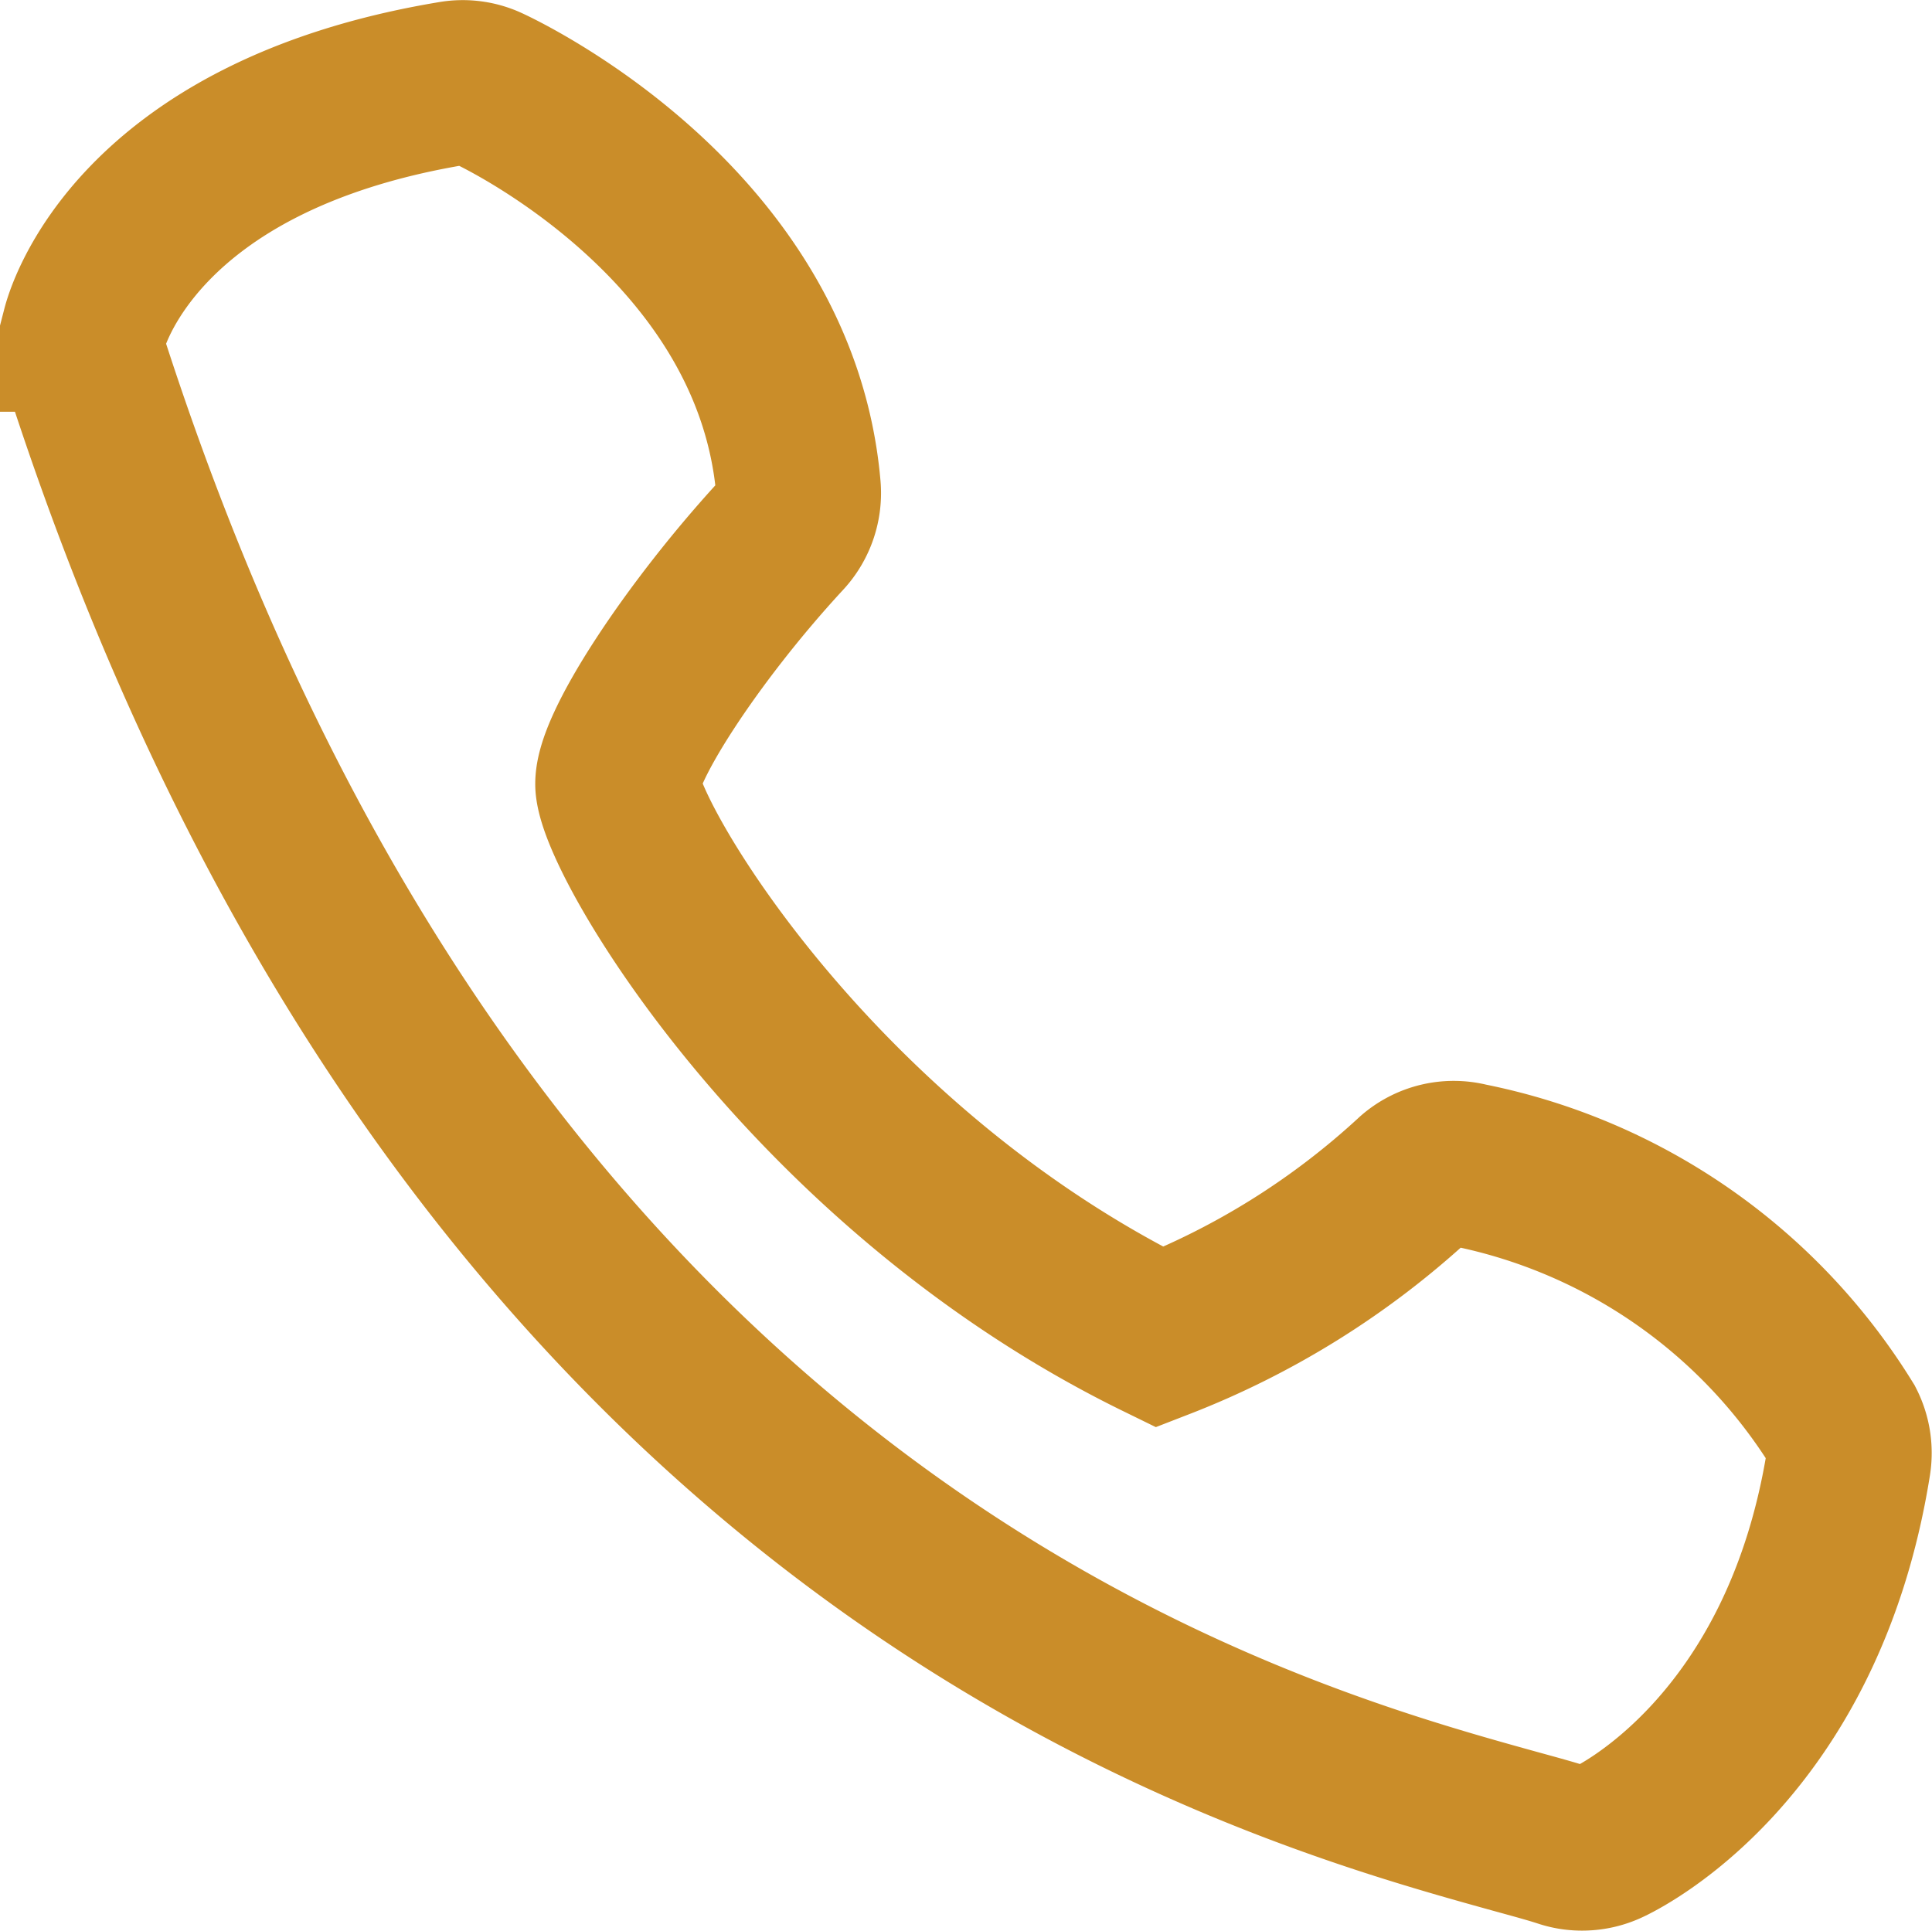
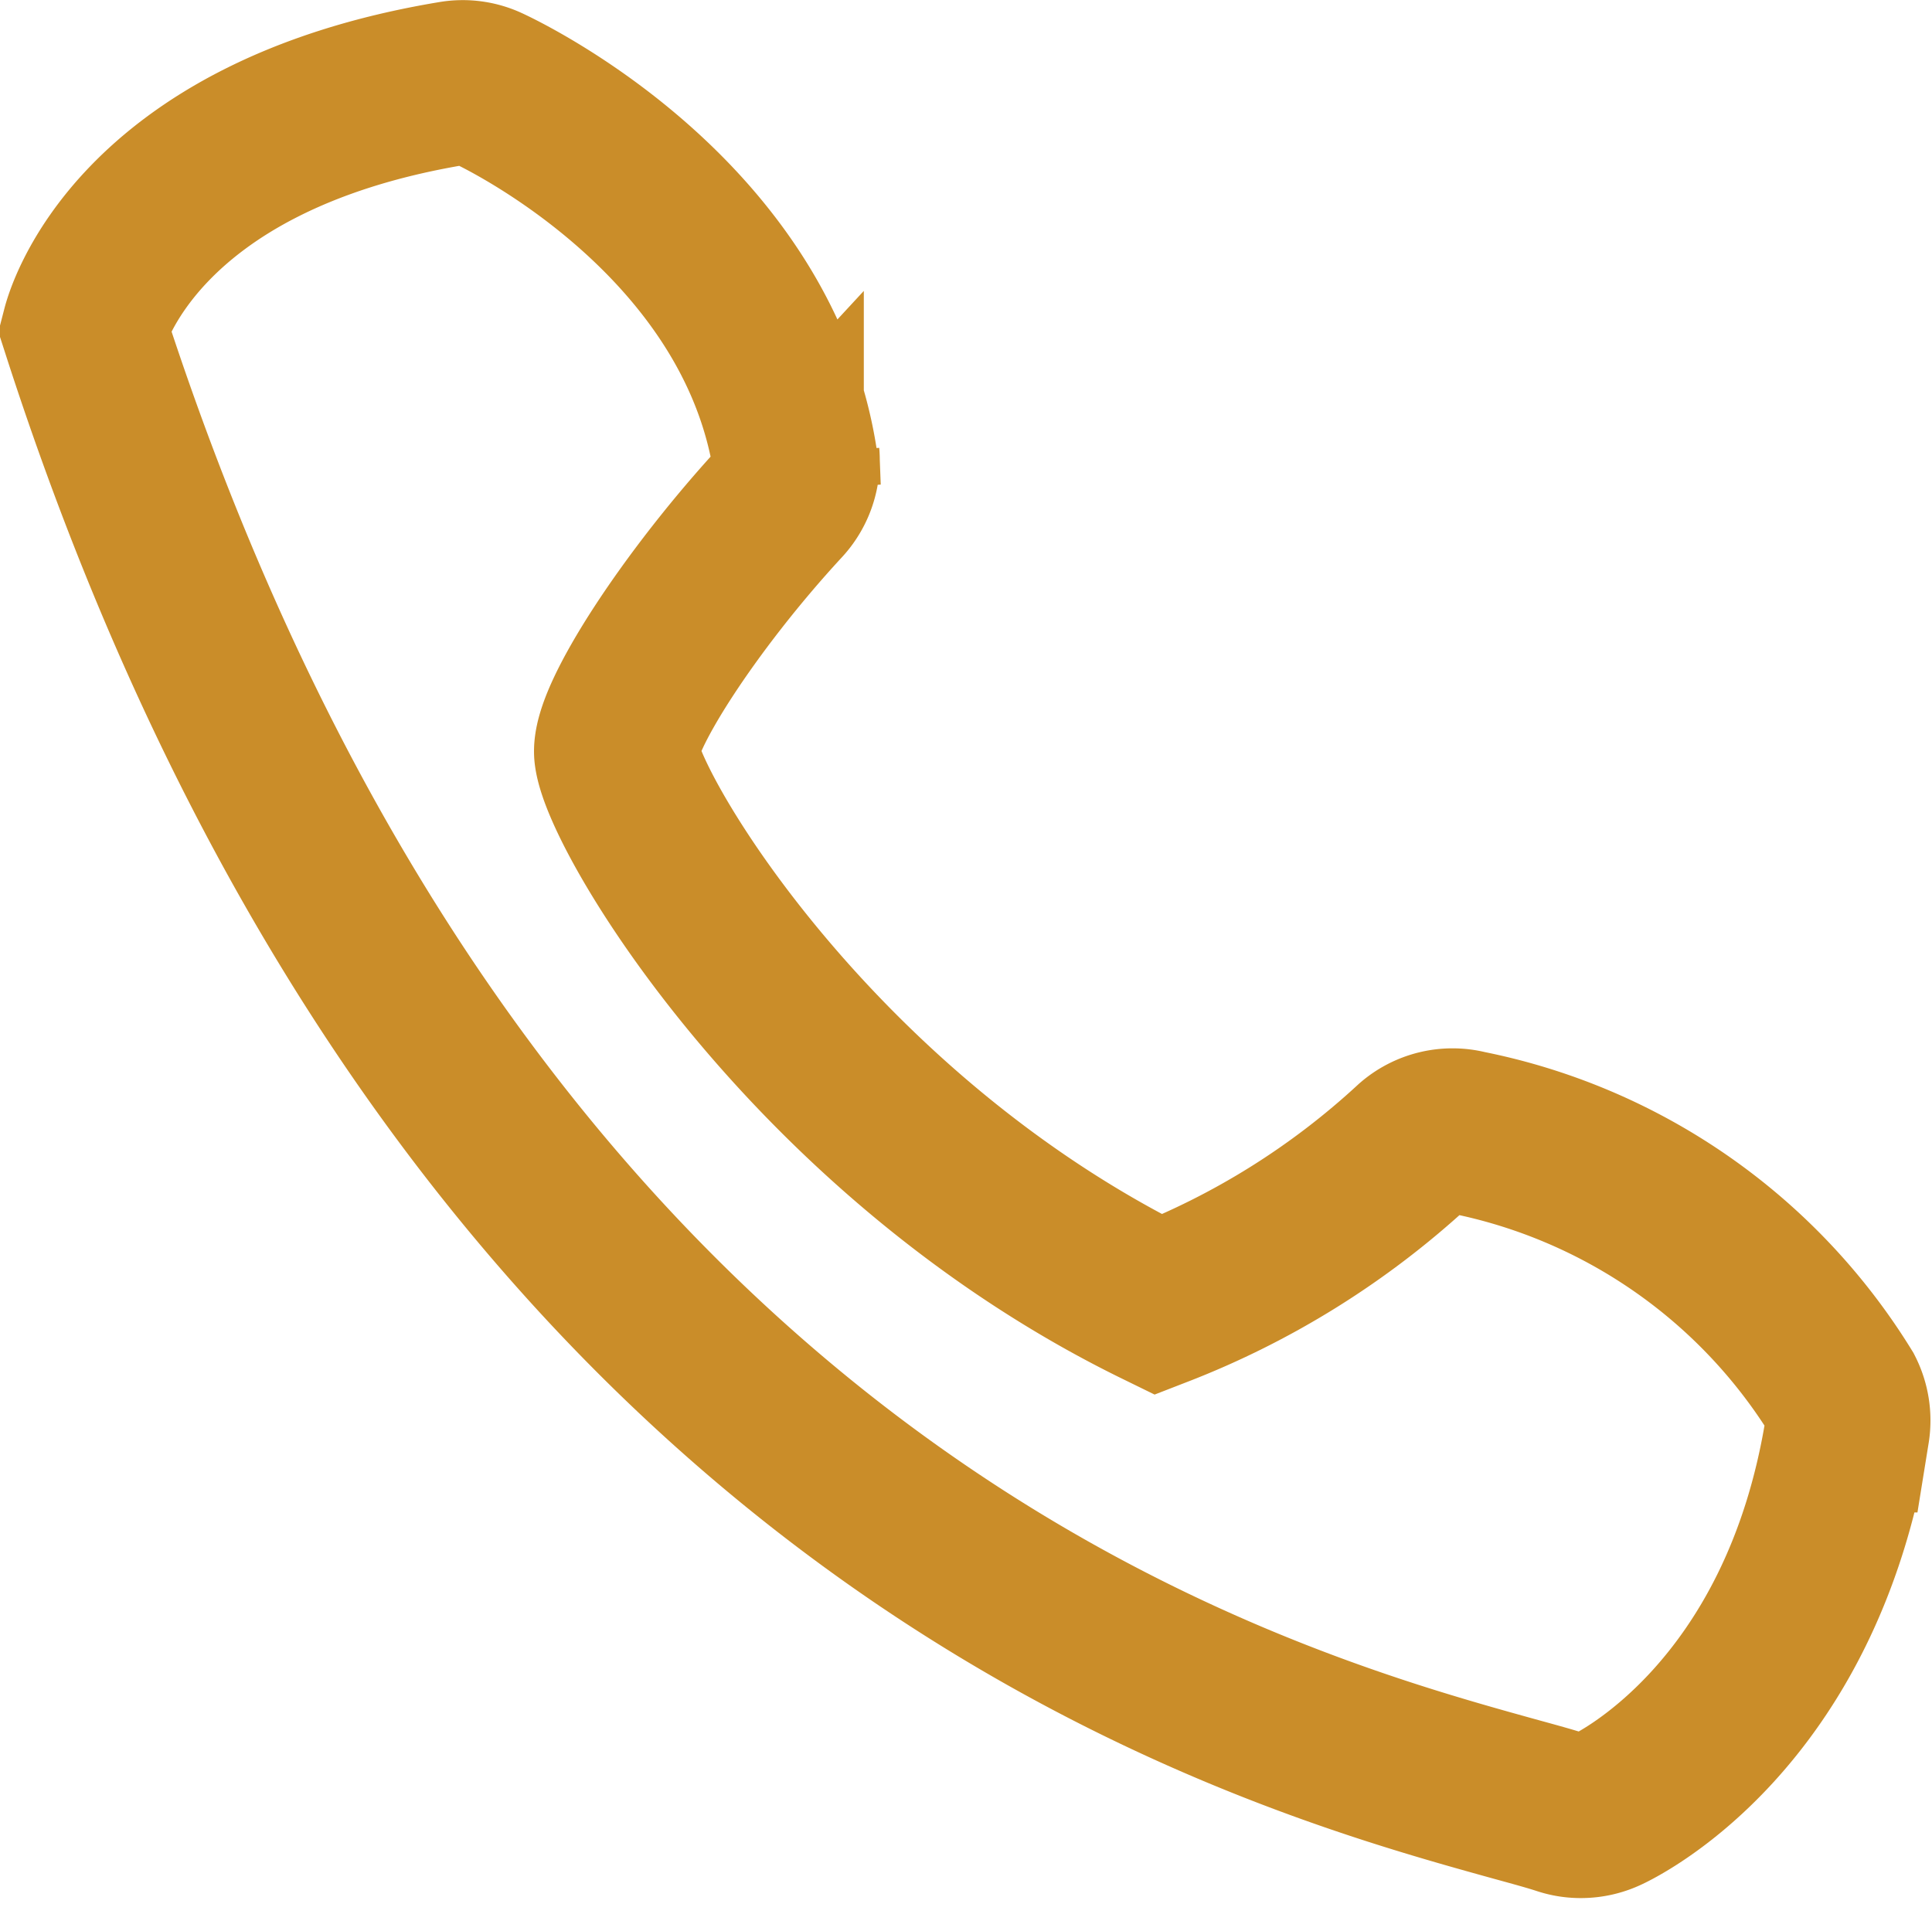
<svg xmlns="http://www.w3.org/2000/svg" height="23.43" viewBox="0 0 23.444 23.43" width="23.444">
-   <path d="m10.013 6.251c-.279-3.21-3.628-4.785-3.77-4.85a.712.712 0 0 0 -.425-.057c-3.867.642-4.448 2.892-4.472 2.985a.724.724 0 0 0 .015.395c4.611 14.308 14.2 16.96 17.345 17.832.243.067.443.121.595.171a.7.7 0 0 0 .225.035.723.723 0 0 0 .3-.066c.1-.044 2.373-1.116 2.93-4.614a.729.729 0 0 0 -.07-.447 6.931 6.931 0 0 0 -4.543-3.163.714.714 0 0 0 -.646.153 9.763 9.763 0 0 1 -3.1 1.936c-4.162-2.036-6.487-5.941-6.575-6.682-.051-.416.9-1.879 2-3.068a.729.729 0 0 0 .191-.56z" fill="none" stroke="#ca8d29" stroke-width="2" transform="translate(-.325 -.332)" />
+   <path d="m10.013 6.251c-.279-3.21-3.628-4.785-3.77-4.85a.712.712 0 0 0 -.425-.057c-3.867.642-4.448 2.892-4.472 2.985c4.611 14.308 14.2 16.96 17.345 17.832.243.067.443.121.595.171a.7.7 0 0 0 .225.035.723.723 0 0 0 .3-.066c.1-.044 2.373-1.116 2.93-4.614a.729.729 0 0 0 -.07-.447 6.931 6.931 0 0 0 -4.543-3.163.714.714 0 0 0 -.646.153 9.763 9.763 0 0 1 -3.1 1.936c-4.162-2.036-6.487-5.941-6.575-6.682-.051-.416.9-1.879 2-3.068a.729.729 0 0 0 .191-.56z" fill="none" stroke="#ca8d29" stroke-width="2" transform="translate(-.325 -.332)" />
</svg>